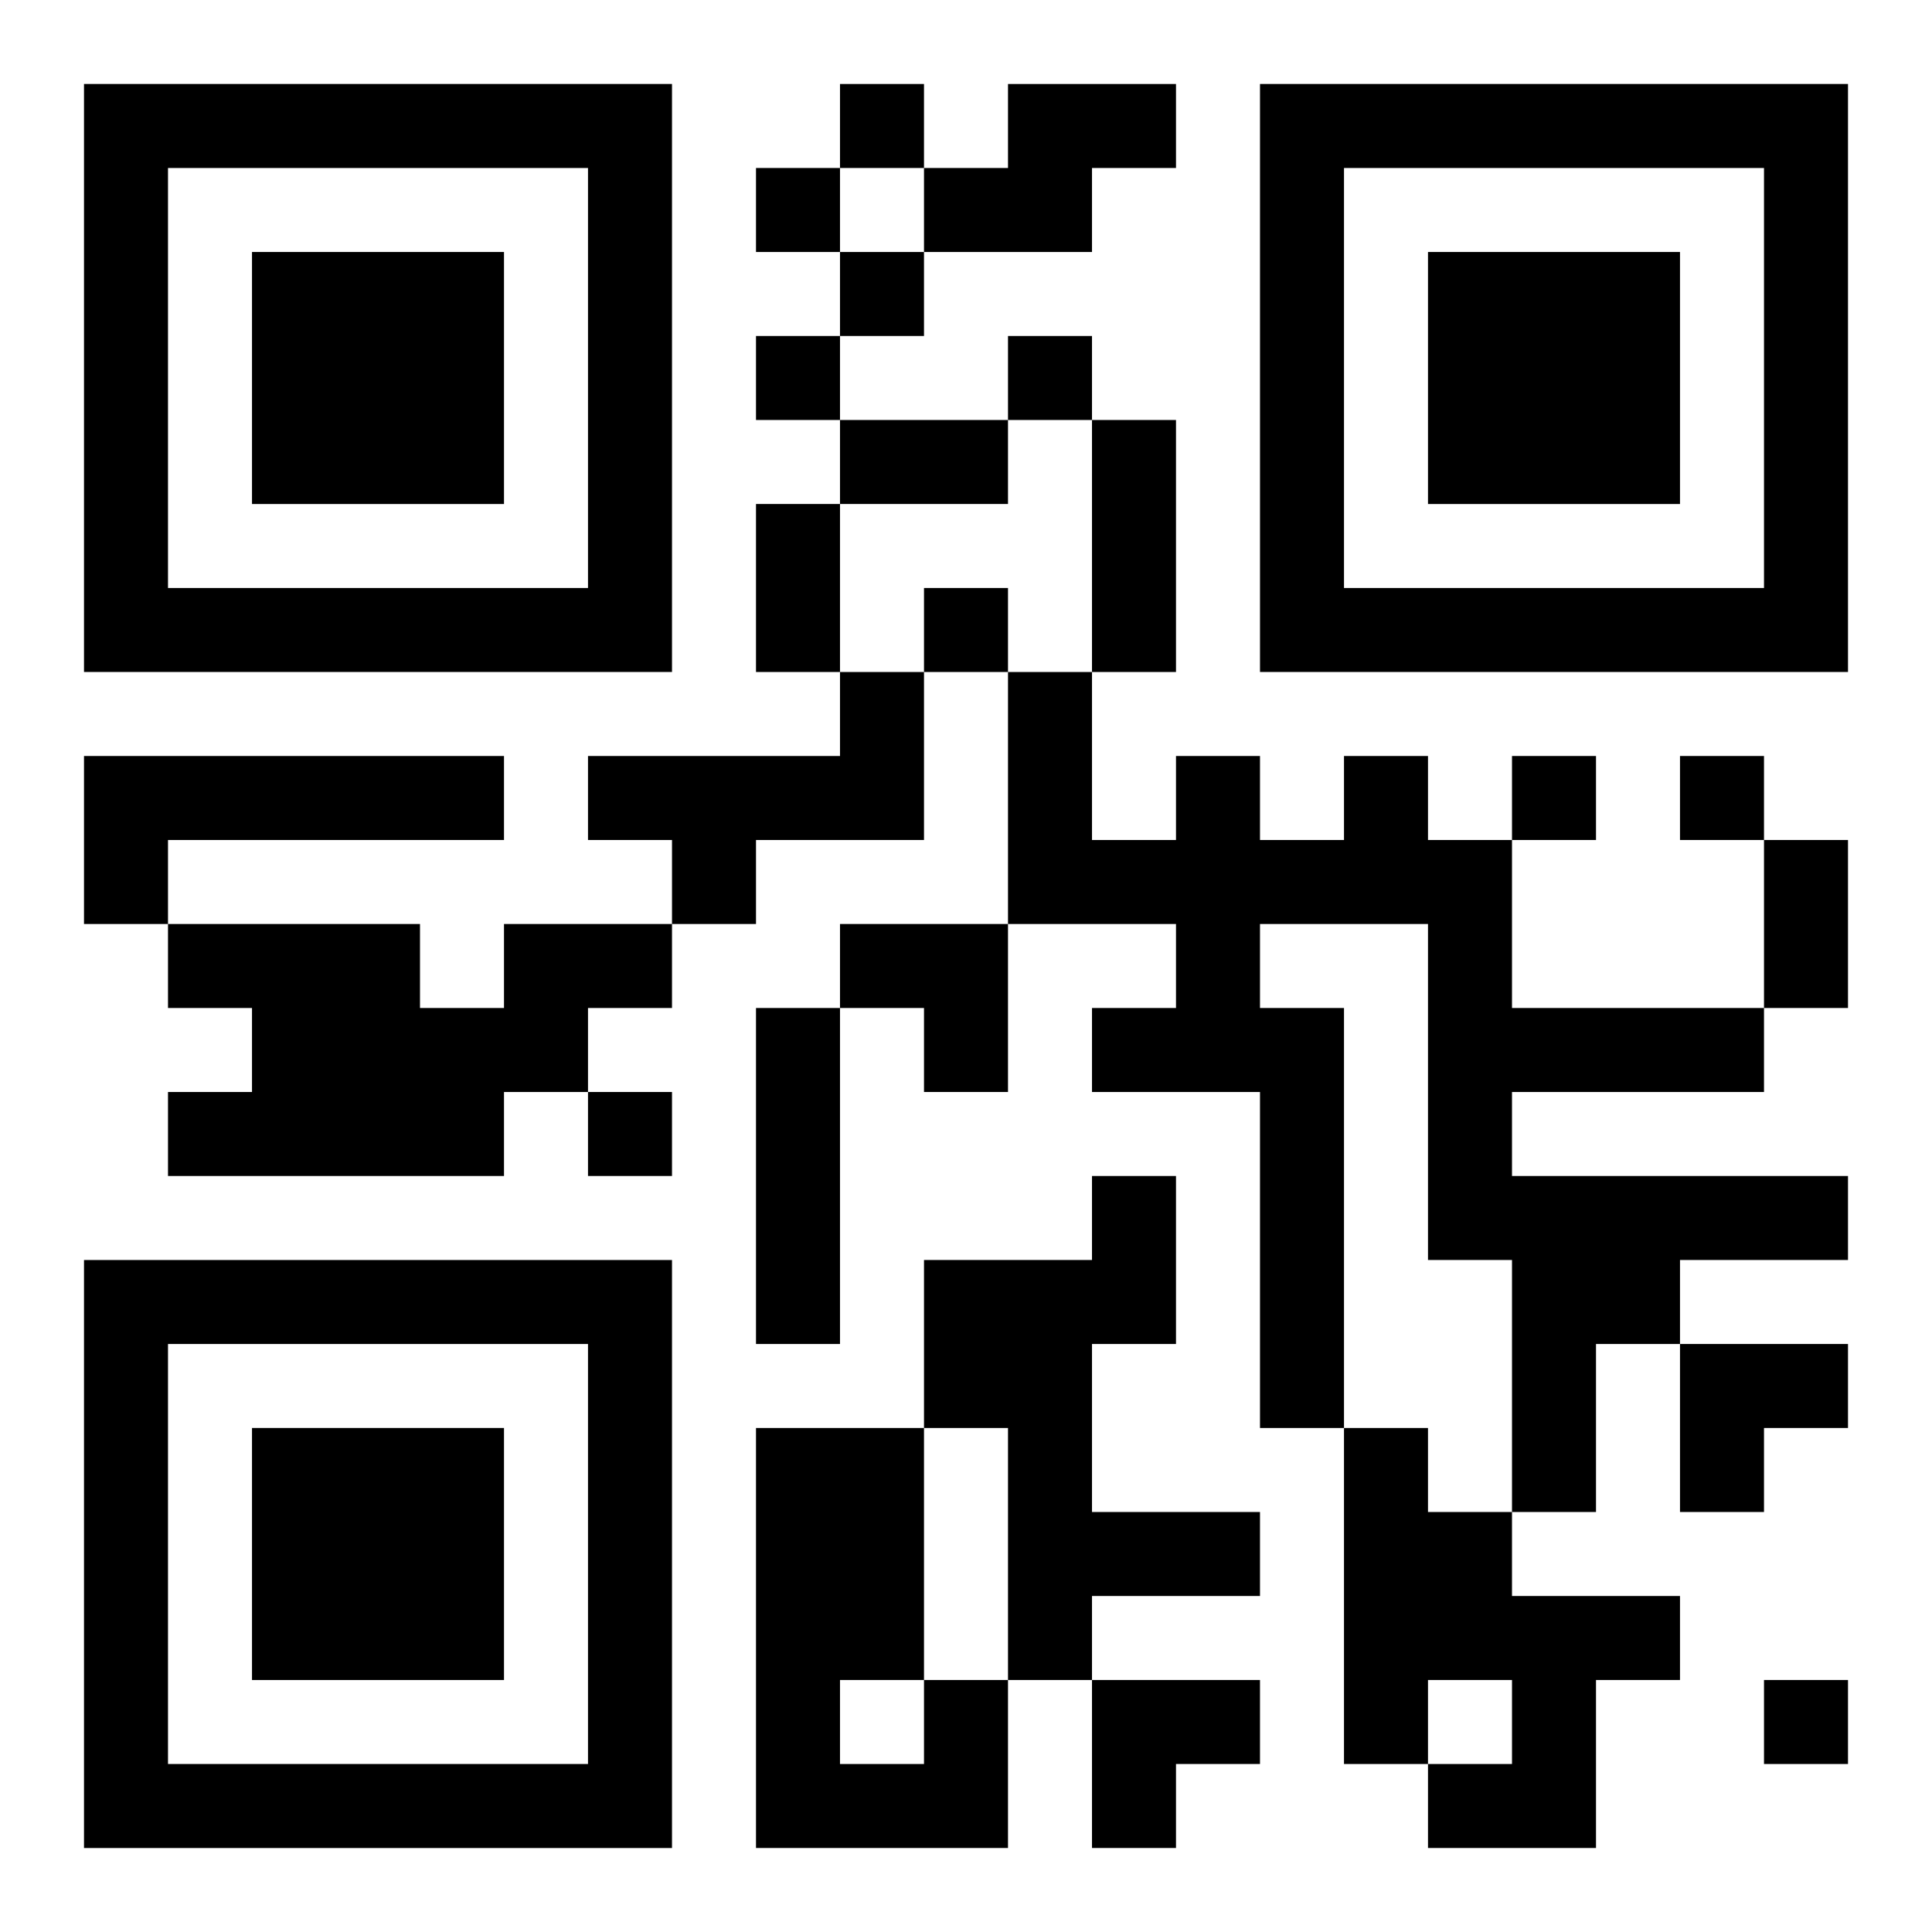
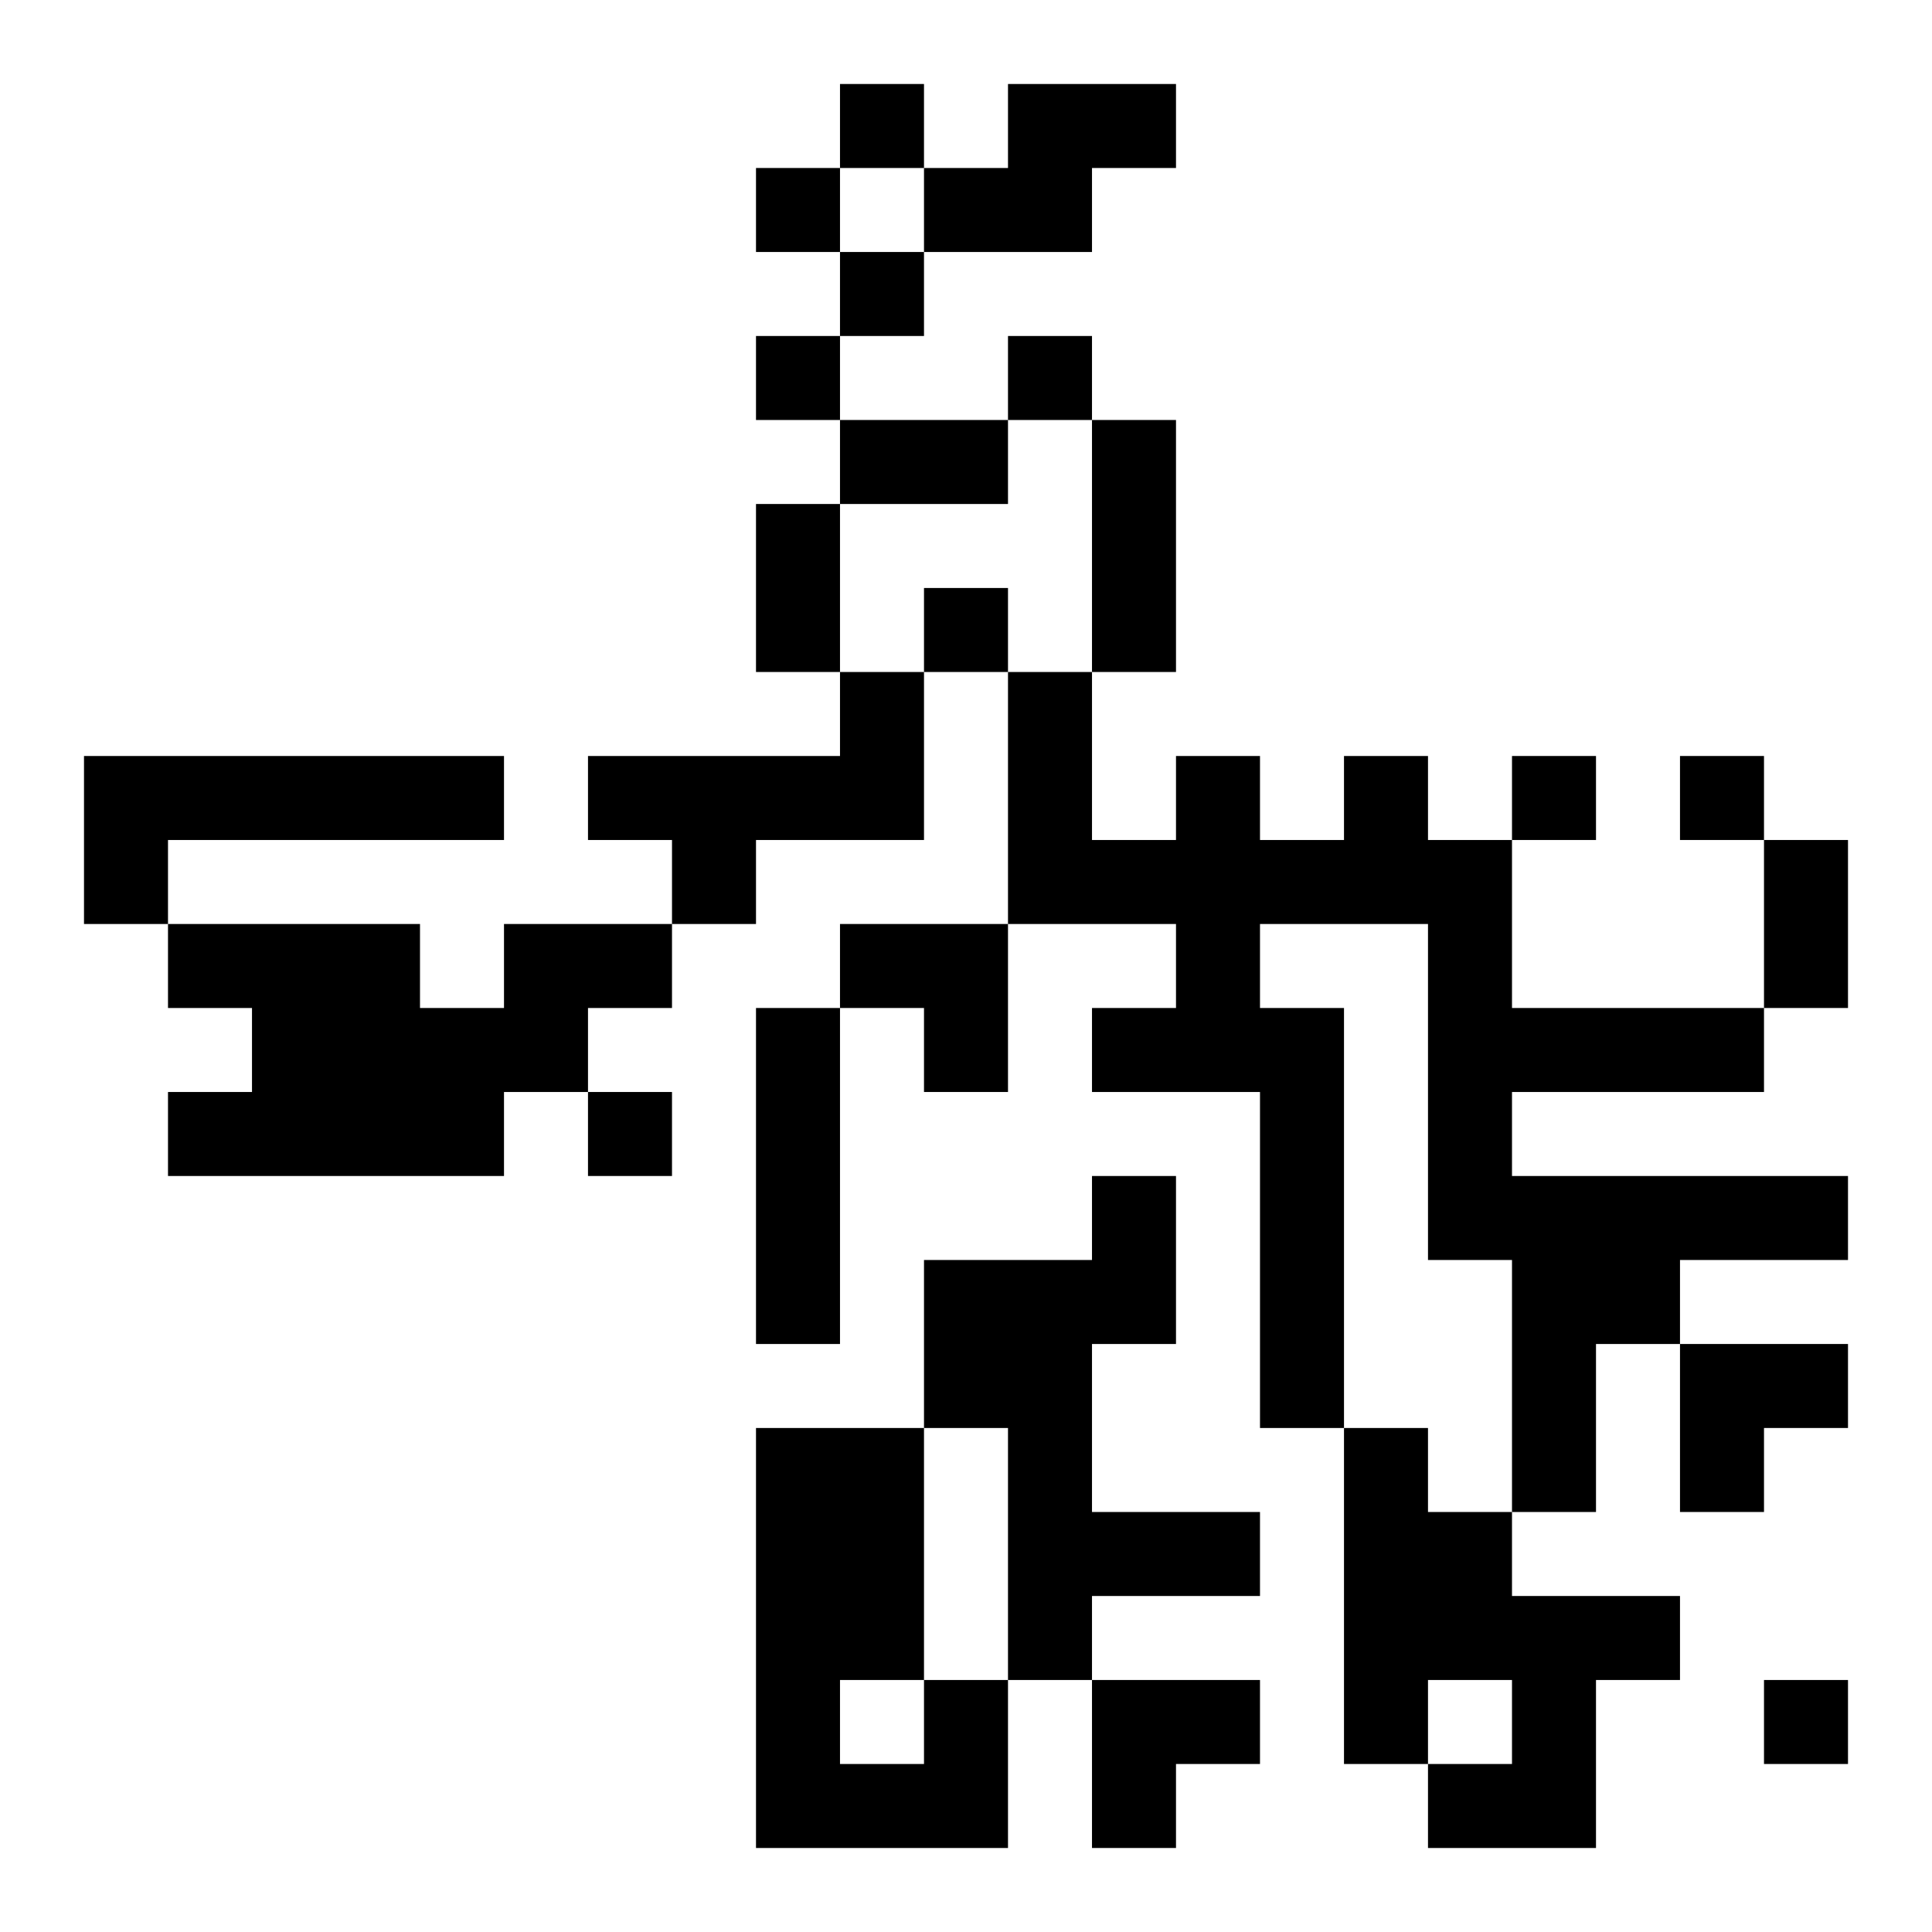
<svg xmlns="http://www.w3.org/2000/svg" xmlns:xlink="http://www.w3.org/1999/xlink" width="250" height="250" baseProfile="full" version="1.1" viewBox="-1 -1 23 23">
  <symbol id="a">
-     <path d="m0 7v7h7v-7h-7zm1 1h5v5h-5v-5zm1 1v3h3v-3h-3z" />
-   </symbol>
+     </symbol>
  <use y="-7" xlink:href="#a" />
  <use y="7" xlink:href="#a" />
  <use x="14" y="-7" xlink:href="#a" />
  <path d="m11 0h2v1h-1v1h-2v-1h1v-1m-2 7h1v2h-2v1h-1v-1h-1v-1h3v-1m-9 1h5v1h-4v1h-1v-2m15 0h1v1h1v2h3v1h-3v1h4v1h-2v1h-1v2h-1v-3h-1v-4h-2v1h1v5h-1v-4h-2v-1h1v-1h-2v-3h1v2h1v-1h1v1h1v-1m-10 2h2v1h-1v1h-1v1h-4v-1h1v-1h-1v-1h3v1h1v-1m3 1h1v4h-1v-4m4 2h1v2h-1v2h2v1h-2v1h-1v-3h-1v-2h2v-1m3 3h1v1h1v1h2v1h-1v2h-2v-1h1v-1h-1v1h-1v-4m-5 3h1v2h-3v-5h2v3m-1 0v1h1v-1h-1m0-19v1h1v-1h-1m-1 1v1h1v-1h-1m1 1v1h1v-1h-1m-1 1v1h1v-1h-1m3 0v1h1v-1h-1m-1 3v1h1v-1h-1m7 2v1h1v-1h-1m2 0v1h1v-1h-1m-13 4v1h1v-1h-1m14 7v1h1v-1h-1m-11-15h2v1h-2v-1m3 0h1v3h-1v-3m-4 1h1v2h-1v-2m12 4h1v2h-1v-2m-11 1h2v2h-1v-1h-1zm10 5h2v1h-1v1h-1zm-7 4h2v1h-1v1h-1z" />
</svg>